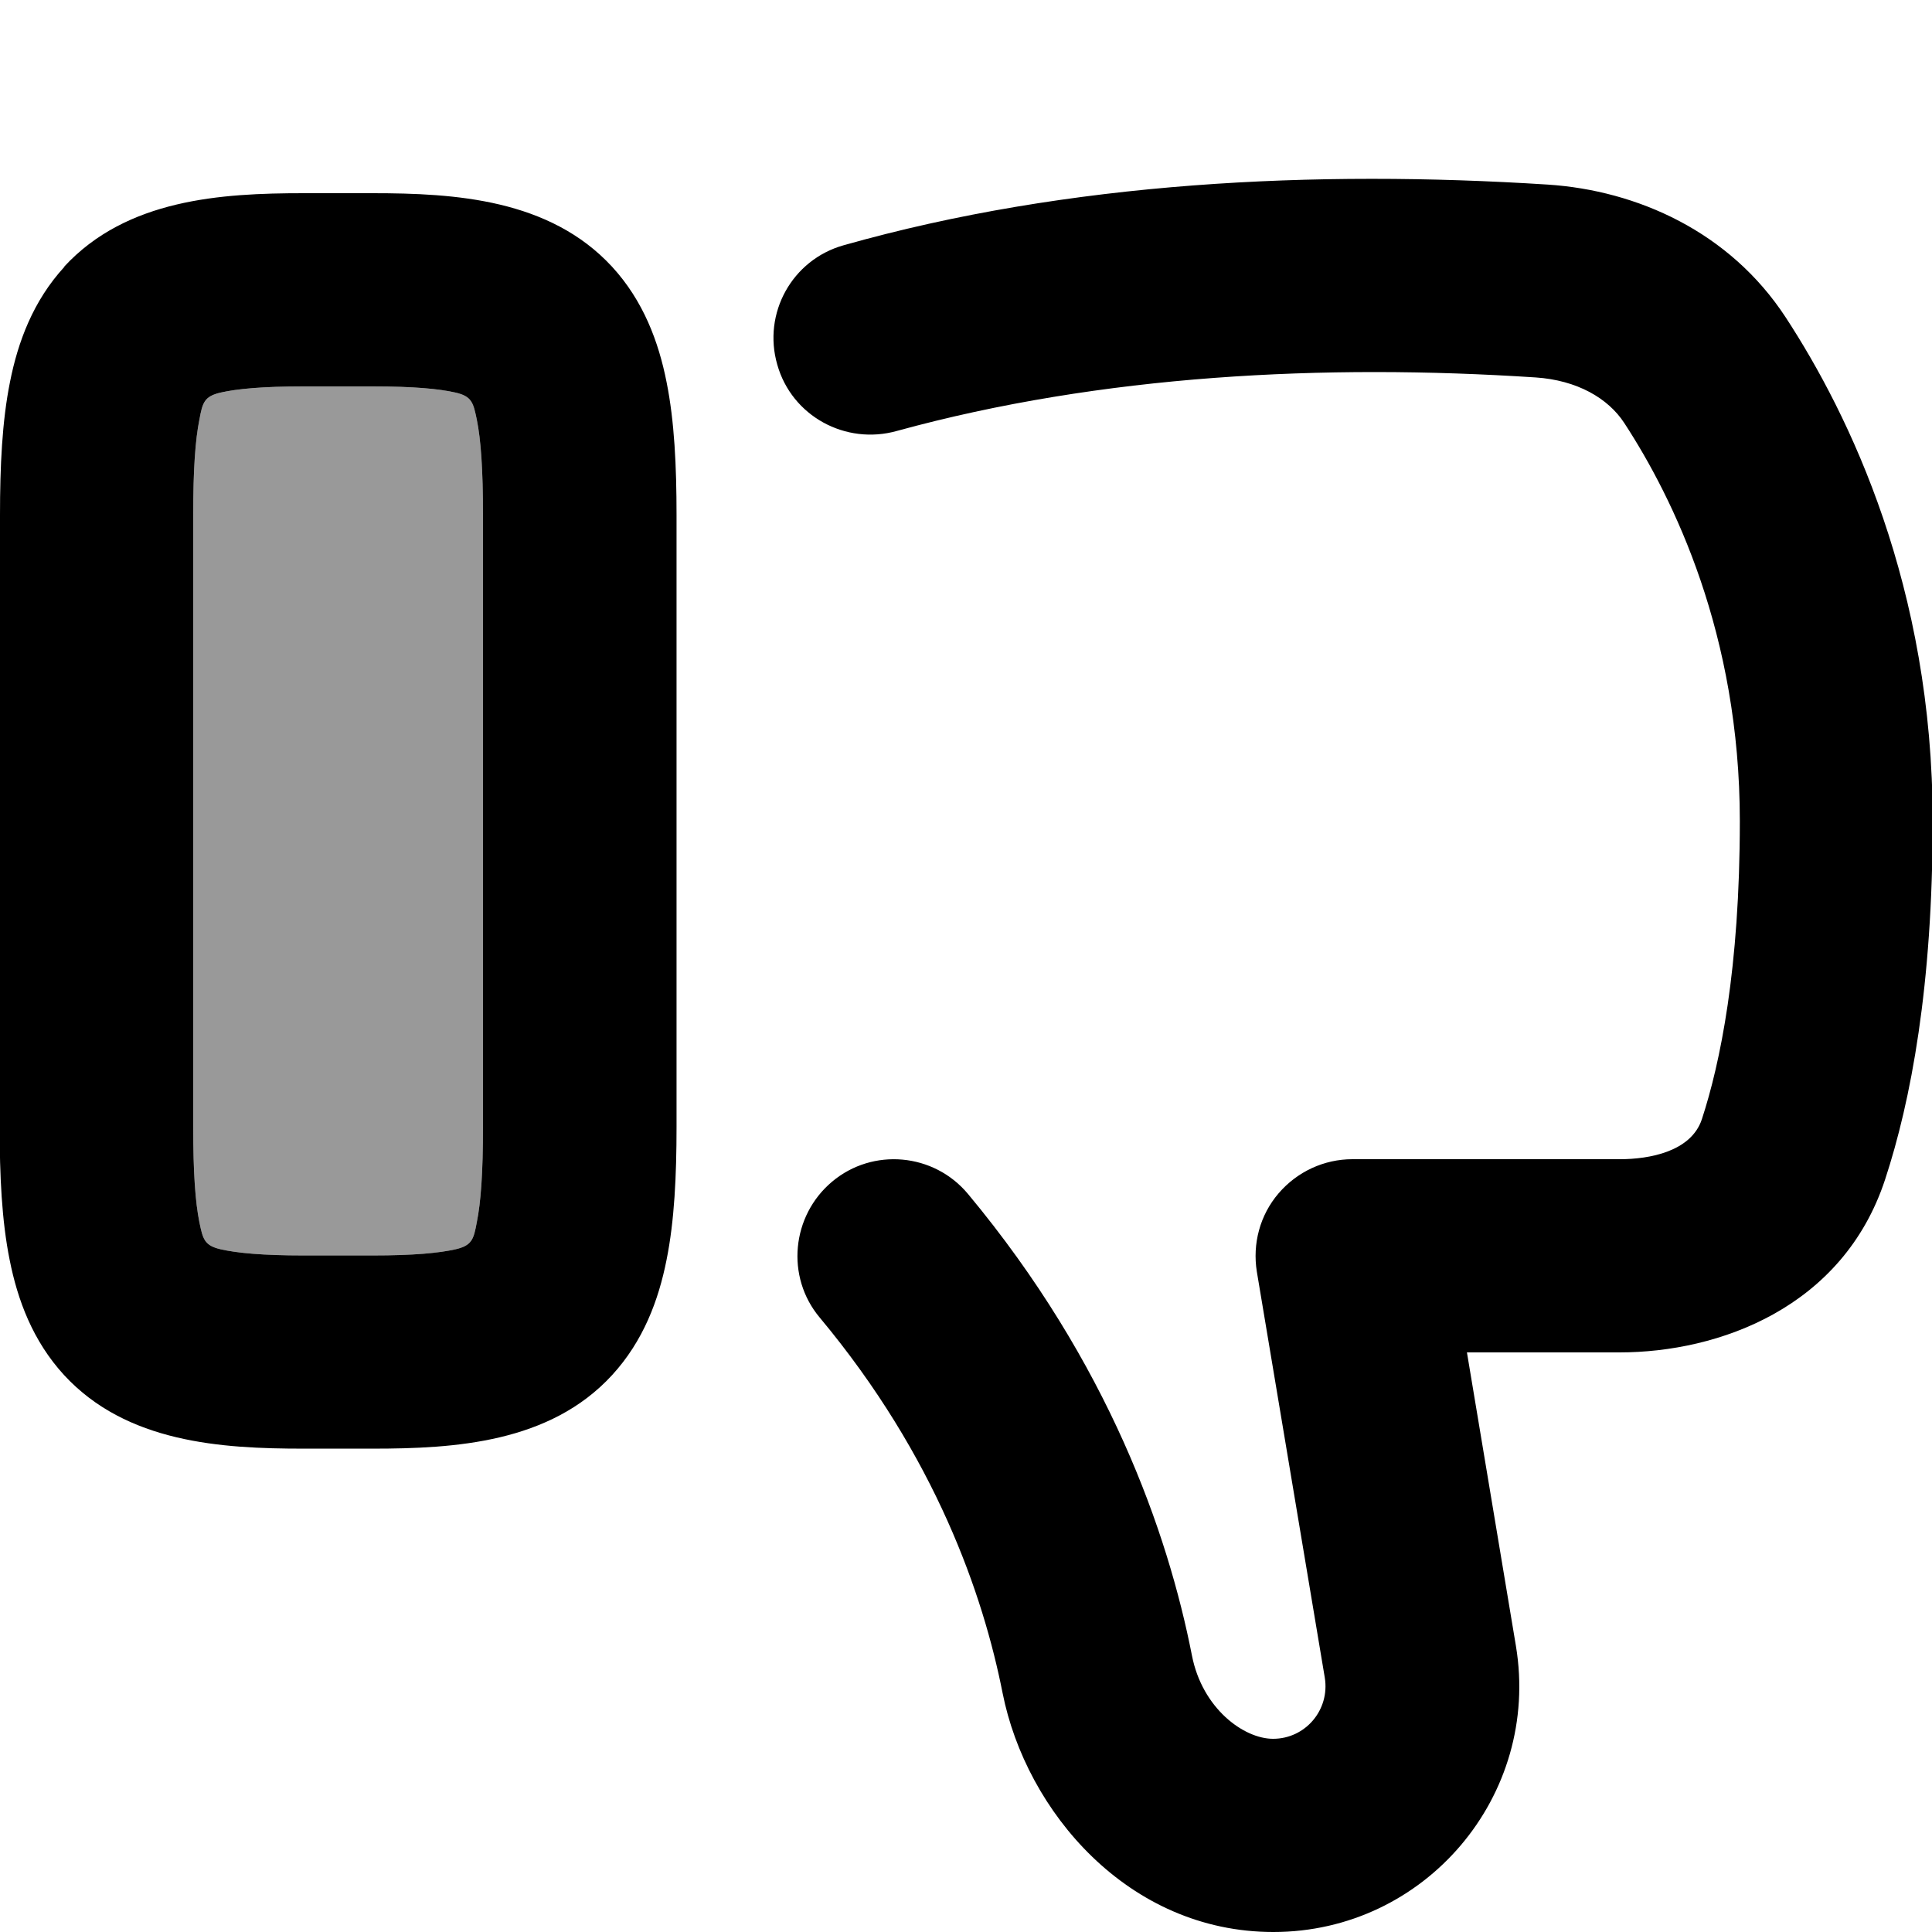
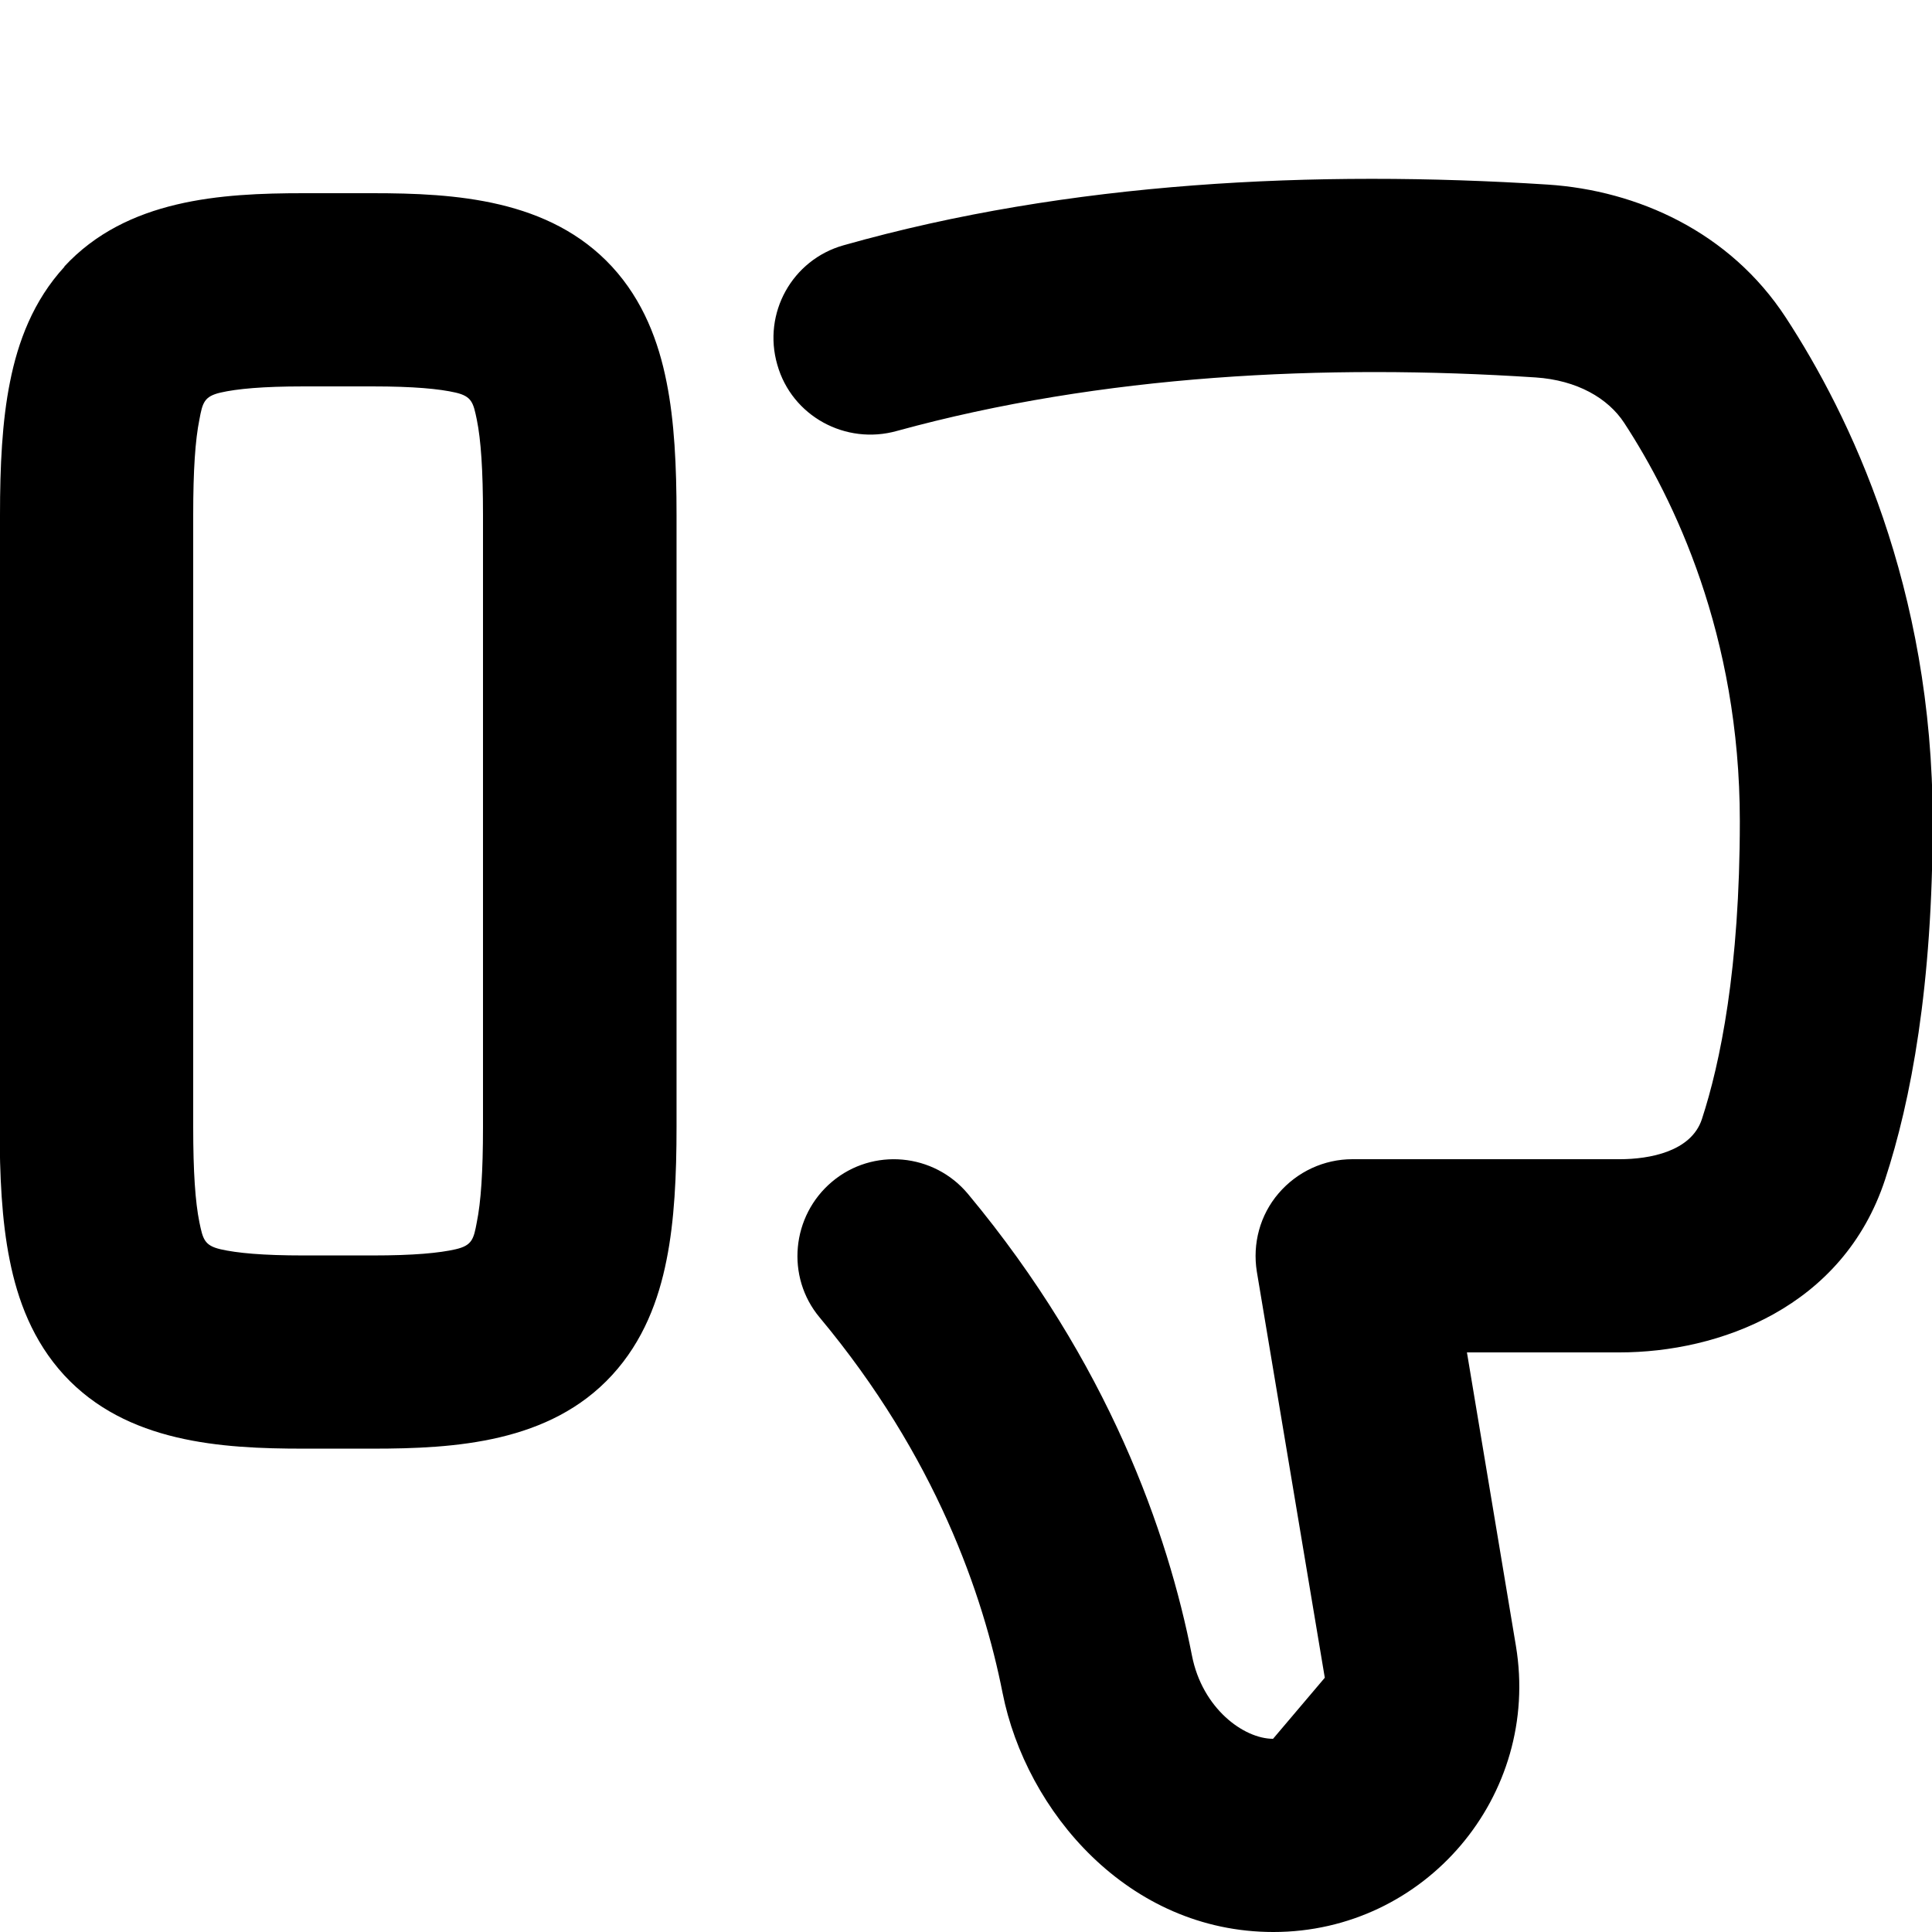
<svg xmlns="http://www.w3.org/2000/svg" viewBox="0 0 560 560">
-   <path style="fill:currentColor;opacity:.4" d="M56 149.3l0 177.3c0 13.1 .6 21.8 1.8 27.7 1 4.8 1.4 6.7 6.1 7.8 4.8 1.1 12.2 1.8 24.1 1.8l20 0c11.9 0 19.3-.7 24.1-1.8 4.7-1.1 5.2-2.9 6.1-7.8 1.2-5.9 1.8-14.6 1.8-27.7l0-177.3c0-13.1-.6-21.8-1.8-27.7-1-4.8-1.4-6.7-6.1-7.8-4.8-1.1-12.2-1.8-24.1-1.8-6.7 0-13.3 0-20 0-11.9 0-19.3 .7-24.1 1.8-4.7 1.1-5.2 2.9-6.1 7.8-1.2 5.9-1.8 14.6-1.8 27.7z" />
-   <path style="fill:currentColor;opacity:1" d="M18.6 77.3C36.7 57.7 64.1 56 88 56l20 0c23.9 0 51.3 1.7 69.4 21.3 9.1 9.9 13.5 21.8 15.8 33.4 2.3 11.4 2.9 24.5 2.9 38.6l0 177.3c0 14.1-.6 27.2-2.9 38.6-2.3 11.6-6.7 23.5-15.8 33.4-18 19.6-45.5 21.3-69.4 21.3l-20 0c-23.9 0-51.3-1.7-69.4-21.3-9.1-9.9-13.5-21.8-15.8-33.4-2.3-11.4-2.9-24.5-2.9-38.6L0 149.3c0-14.1 .6-27.2 2.9-38.6 2.3-11.6 6.7-23.5 15.8-33.4zm37.4 72l0 177.3c0 13.1 .6 21.8 1.8 27.7 1 4.8 1.4 6.7 6.1 7.8 4.8 1.1 12.2 1.8 24.1 1.8l20 0c11.9 0 19.3-.7 24.1-1.8 4.7-1.1 5.2-2.9 6.1-7.8 1.2-5.9 1.8-14.6 1.8-27.7l0-177.3c0-13.1-.6-21.8-1.8-27.7-1-4.8-1.4-6.7-6.1-7.8-4.8-1.1-12.2-1.8-24.1-1.8l-20 0c-11.9 0-19.3 .7-24.1 1.8-4.7 1.1-5.2 2.9-6.1 7.8-1.2 5.9-1.8 14.6-1.8 27.7zM369 504c-8.5 0-20.5-8.8-23.5-24.1-7-35.7-24.2-84.9-64.9-133.8-9.9-11.9-27.6-13.5-39.4-3.6s-13.5 27.6-3.6 39.4c33.7 40.4 47.4 80.5 53 108.8 6.8 34.3 36.4 69.3 78.5 69.3 44 0 77.5-39.5 70.3-82.9l-14.2-85.1 44.2 0c28.9 0 64.8-13 77-50.1 7.5-22.8 13.8-56.2 13.8-103.9 0-67.8-24.1-117.7-42.6-146-16.2-24.8-43-36.8-69-38.5-67.2-4.3-138.8-.9-204.1 17.6-14.9 4.2-23.5 19.7-19.2 34.6 4.2 14.9 19.8 23.4 34.7 19.2 59.4-16.3 124-19.5 185.1-15.5 12 .8 21 6 25.7 13.2 14.3 21.9 33.5 61.3 33.5 115.4 0 42.8-5.7 70.2-11 86.4-3.1 9.4-15.2 11.6-23.8 11.6L392 336c-8.2 0-16 3.6-21.4 9.9s-7.6 14.6-6.3 22.7L384 486.3c1.5 9.3-5.6 17.7-15 17.7z" />
+   <path style="fill:currentColor;opacity:1" d="M18.6 77.3C36.7 57.7 64.1 56 88 56l20 0c23.9 0 51.3 1.7 69.4 21.3 9.1 9.9 13.5 21.8 15.8 33.4 2.3 11.4 2.9 24.5 2.9 38.6l0 177.3c0 14.1-.6 27.2-2.9 38.6-2.3 11.6-6.7 23.5-15.8 33.4-18 19.6-45.5 21.3-69.4 21.3l-20 0c-23.9 0-51.3-1.7-69.4-21.3-9.1-9.9-13.5-21.8-15.8-33.4-2.3-11.4-2.9-24.5-2.9-38.6L0 149.3c0-14.1 .6-27.2 2.9-38.6 2.3-11.6 6.7-23.5 15.8-33.4zm37.4 72l0 177.3c0 13.1 .6 21.8 1.8 27.7 1 4.8 1.4 6.7 6.1 7.8 4.8 1.1 12.2 1.8 24.1 1.8l20 0c11.9 0 19.3-.7 24.1-1.8 4.7-1.1 5.2-2.9 6.1-7.8 1.2-5.9 1.8-14.6 1.8-27.7l0-177.3c0-13.1-.6-21.8-1.8-27.7-1-4.8-1.4-6.7-6.1-7.8-4.8-1.1-12.2-1.8-24.1-1.8l-20 0c-11.9 0-19.3 .7-24.1 1.8-4.7 1.1-5.2 2.9-6.1 7.8-1.2 5.9-1.8 14.6-1.8 27.7zM369 504c-8.5 0-20.5-8.8-23.5-24.1-7-35.7-24.2-84.9-64.9-133.8-9.9-11.9-27.6-13.5-39.4-3.6s-13.5 27.6-3.6 39.4c33.7 40.4 47.4 80.5 53 108.8 6.8 34.3 36.4 69.3 78.5 69.3 44 0 77.5-39.5 70.3-82.9l-14.2-85.1 44.2 0c28.9 0 64.8-13 77-50.1 7.5-22.8 13.8-56.2 13.8-103.9 0-67.8-24.1-117.7-42.6-146-16.2-24.8-43-36.8-69-38.5-67.2-4.3-138.8-.9-204.1 17.6-14.9 4.2-23.5 19.7-19.2 34.6 4.2 14.9 19.8 23.4 34.7 19.2 59.4-16.3 124-19.5 185.1-15.5 12 .8 21 6 25.7 13.2 14.3 21.9 33.5 61.3 33.5 115.4 0 42.8-5.7 70.2-11 86.4-3.1 9.4-15.2 11.6-23.8 11.6L392 336c-8.2 0-16 3.6-21.4 9.9s-7.6 14.6-6.3 22.7L384 486.3z" />
</svg>